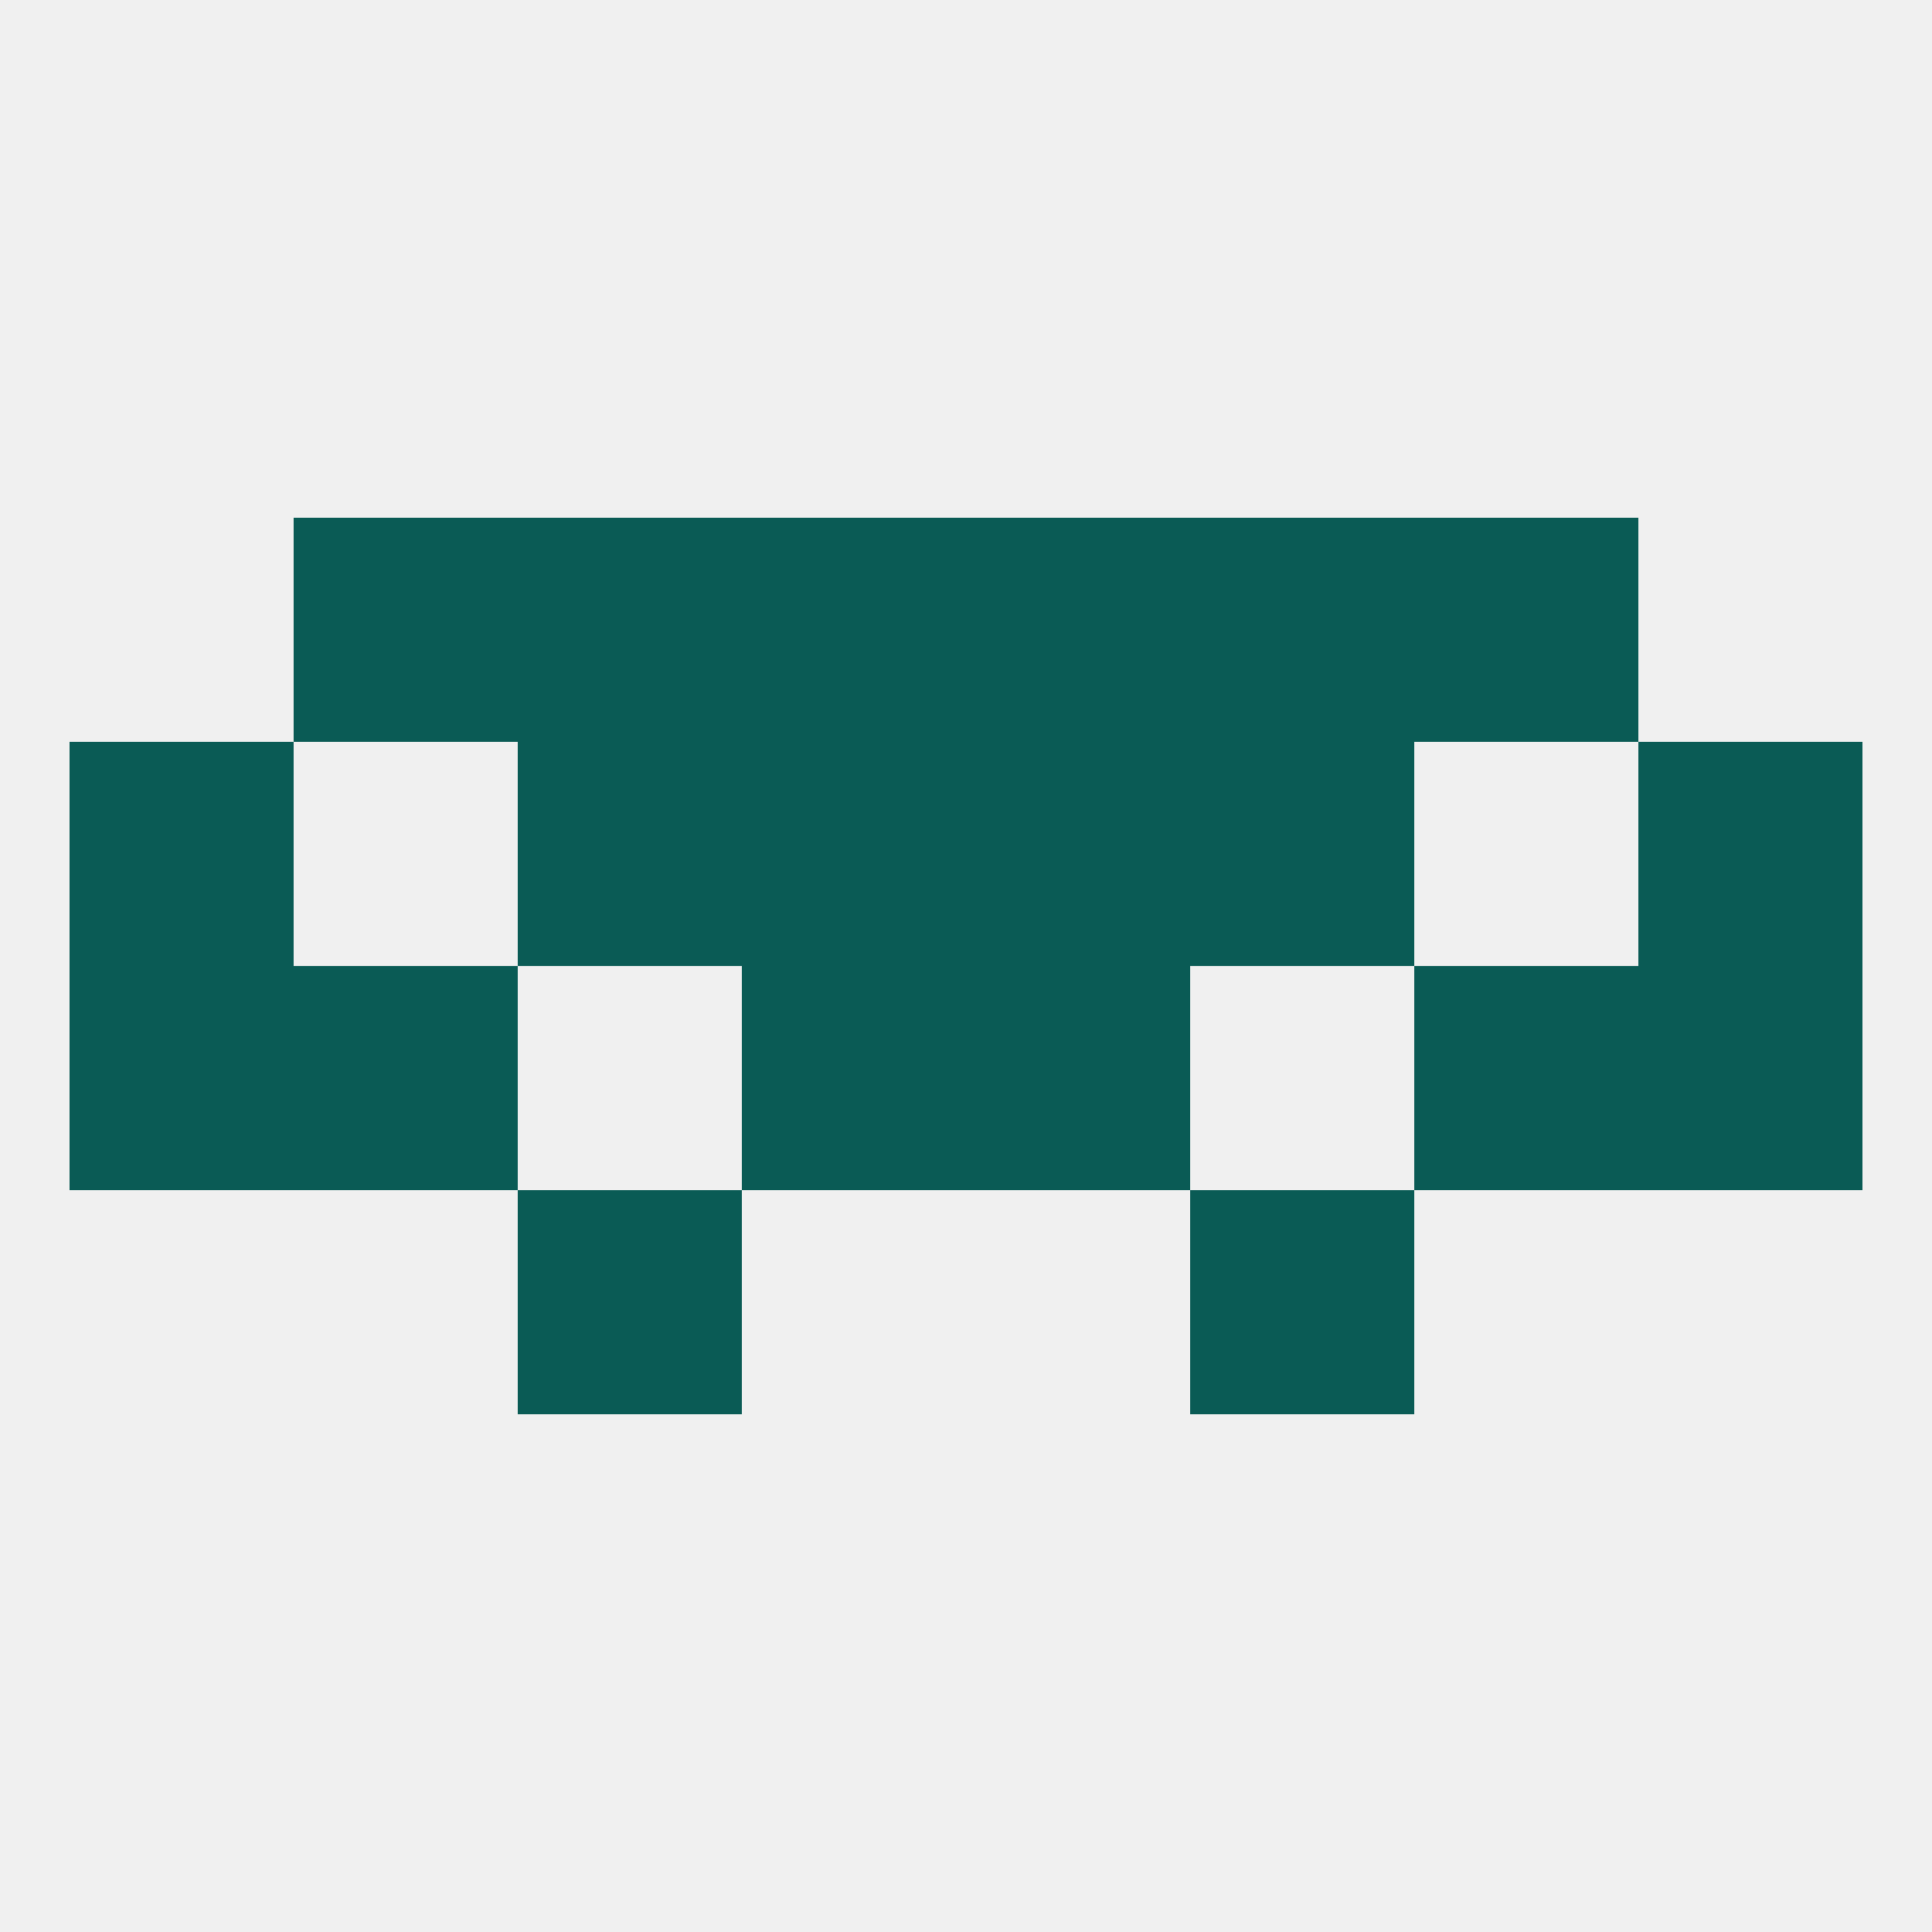
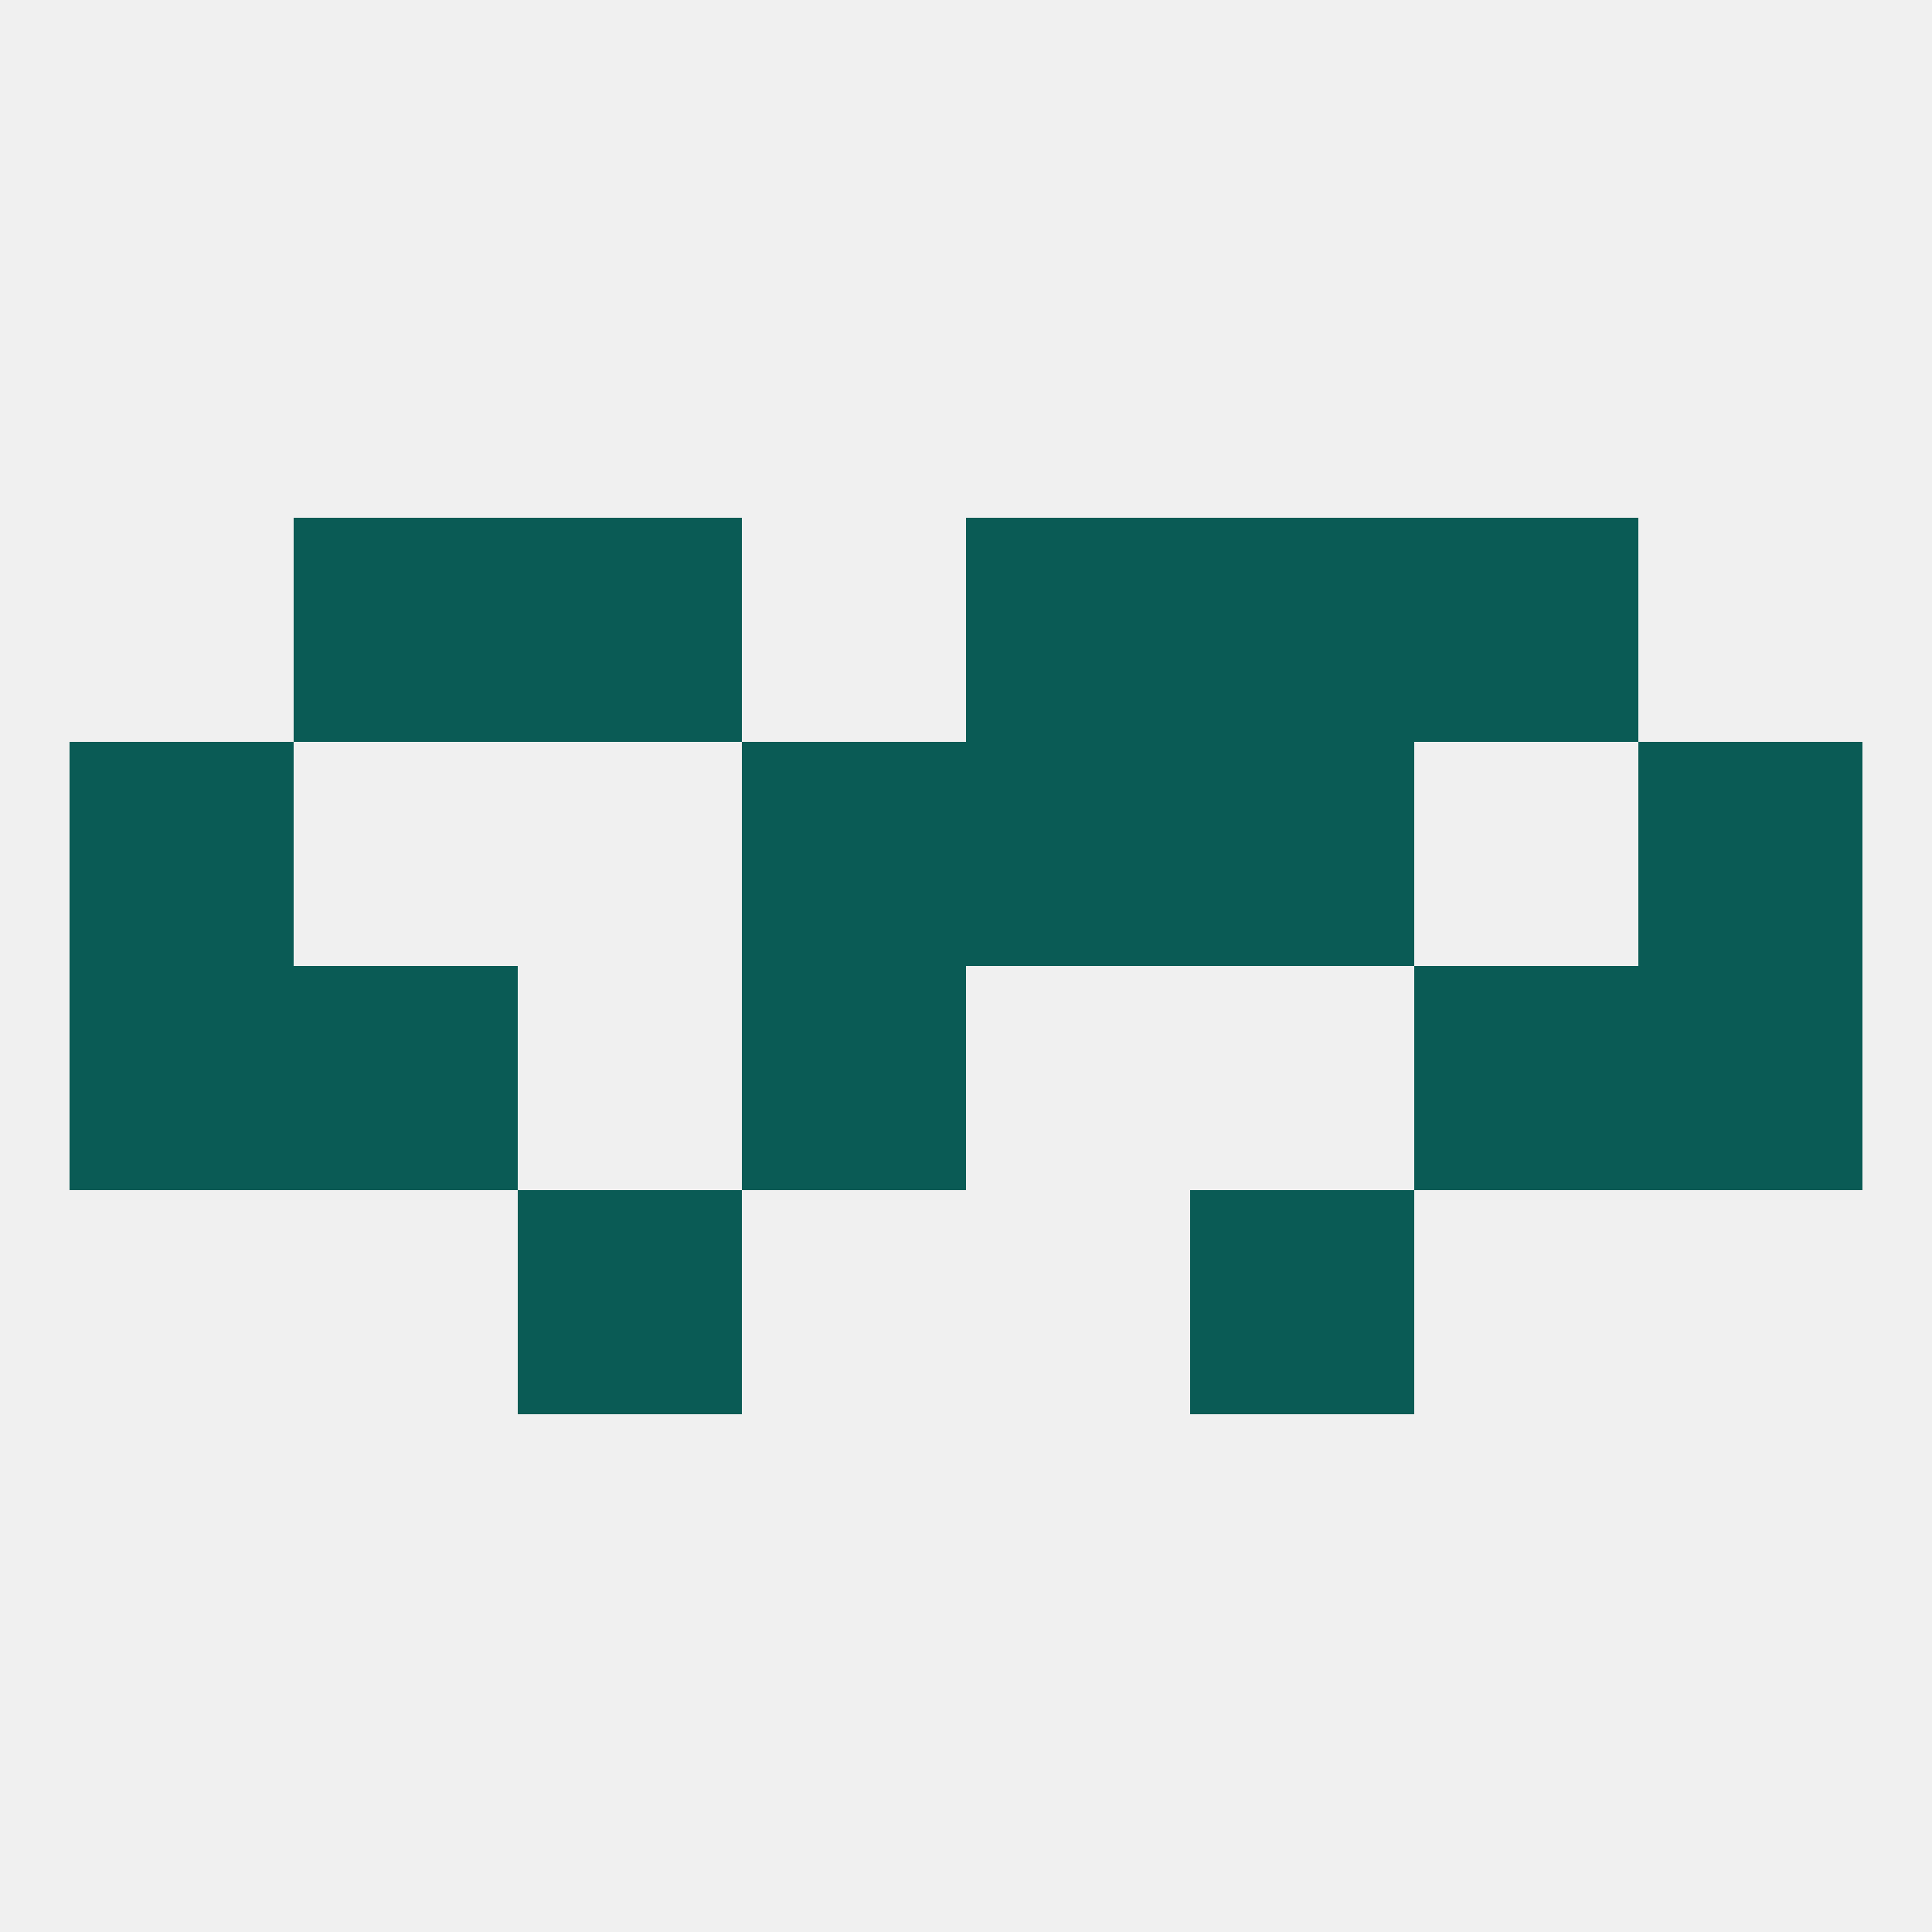
<svg xmlns="http://www.w3.org/2000/svg" version="1.1" baseprofile="full" width="250" height="250" viewBox="0 0 250 250">
  <rect width="100%" height="100%" fill="rgba(240,240,240,255)" />
  <rect x="9" y="125" width="29" height="29" fill="rgba(10,91,85,255)" />
  <rect x="212" y="125" width="29" height="29" fill="rgba(10,91,85,255)" />
  <rect x="96" y="125" width="29" height="29" fill="rgba(10,91,85,255)" />
-   <rect x="125" y="125" width="29" height="29" fill="rgba(10,91,85,255)" />
  <rect x="38" y="125" width="29" height="29" fill="rgba(10,91,85,255)" />
  <rect x="183" y="125" width="29" height="29" fill="rgba(10,91,85,255)" />
  <rect x="154" y="96" width="29" height="29" fill="rgba(10,91,85,255)" />
  <rect x="9" y="96" width="29" height="29" fill="rgba(10,91,85,255)" />
  <rect x="212" y="96" width="29" height="29" fill="rgba(10,91,85,255)" />
  <rect x="96" y="96" width="29" height="29" fill="rgba(10,91,85,255)" />
  <rect x="125" y="96" width="29" height="29" fill="rgba(10,91,85,255)" />
-   <rect x="67" y="96" width="29" height="29" fill="rgba(10,91,85,255)" />
  <rect x="67" y="154" width="29" height="29" fill="rgba(10,91,85,255)" />
  <rect x="154" y="154" width="29" height="29" fill="rgba(10,91,85,255)" />
  <rect x="38" y="67" width="29" height="29" fill="rgba(10,91,85,255)" />
  <rect x="183" y="67" width="29" height="29" fill="rgba(10,91,85,255)" />
  <rect x="67" y="67" width="29" height="29" fill="rgba(10,91,85,255)" />
  <rect x="154" y="67" width="29" height="29" fill="rgba(10,91,85,255)" />
-   <rect x="96" y="67" width="29" height="29" fill="rgba(10,91,85,255)" />
  <rect x="125" y="67" width="29" height="29" fill="rgba(10,91,85,255)" />
</svg>